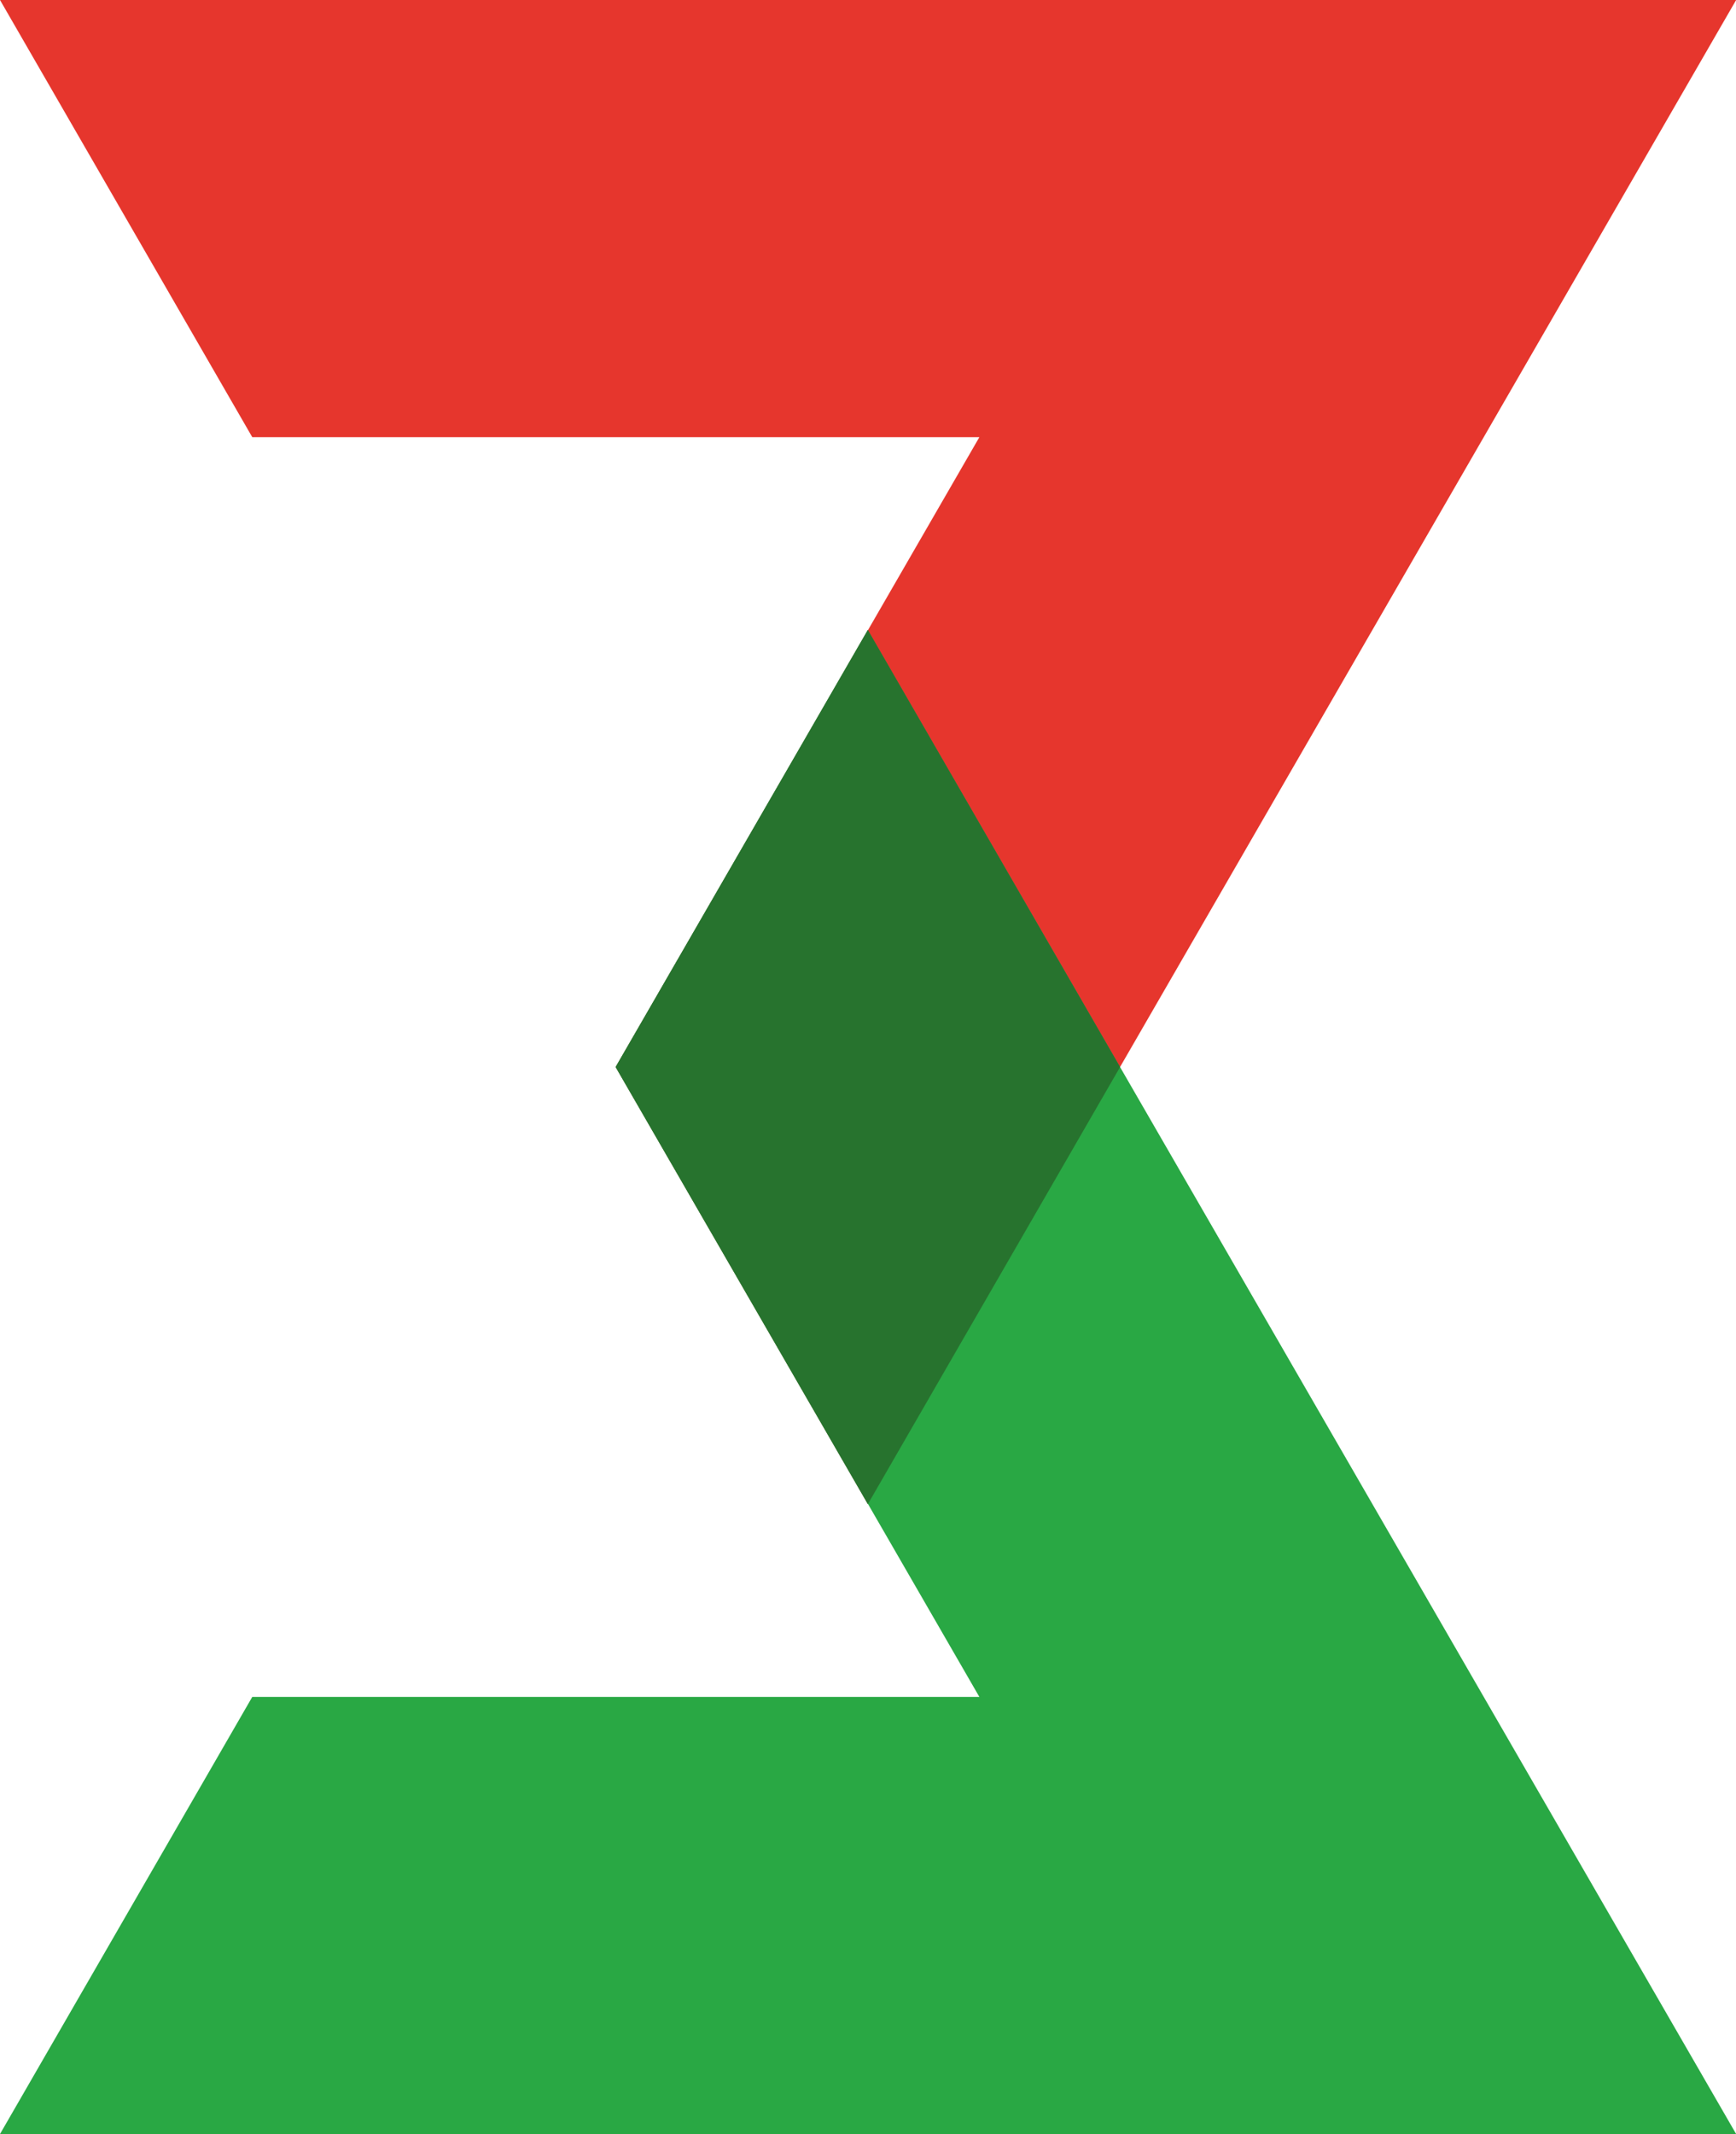
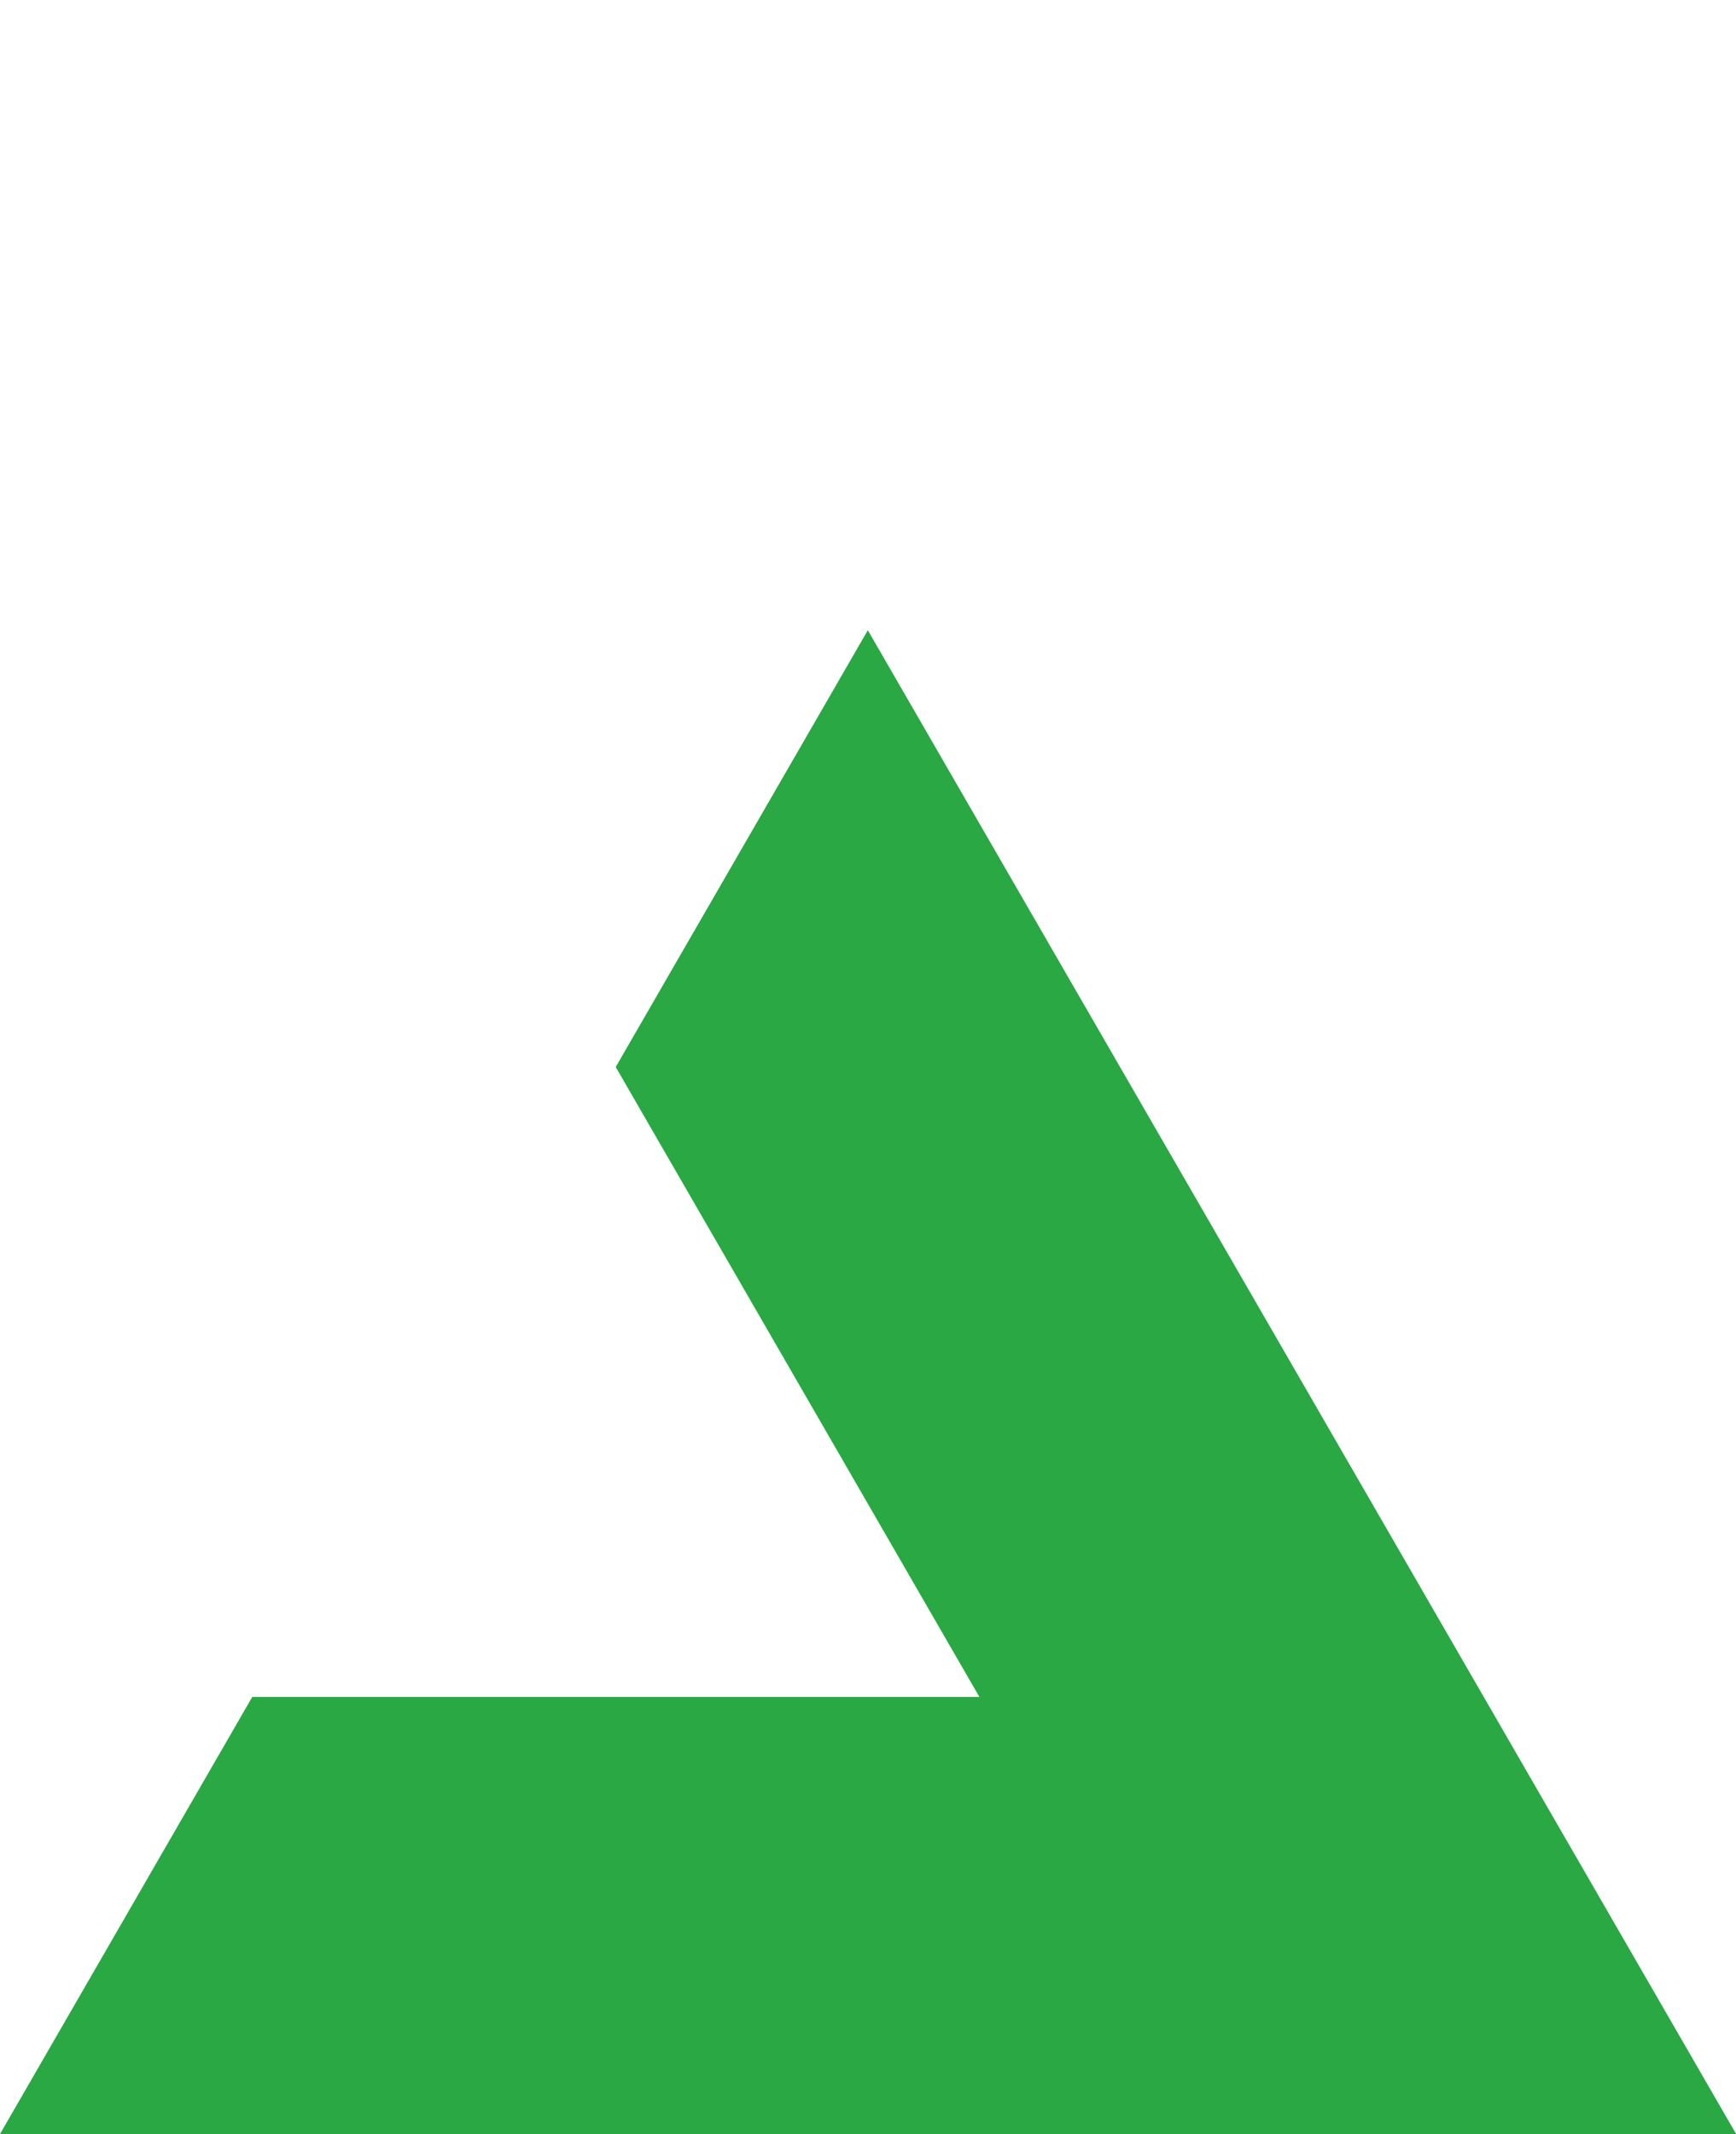
<svg xmlns="http://www.w3.org/2000/svg" viewBox="0 0 350.97 431.28">
-   <path d="m124.48 215.64 73.52-127.29h-147l-51-88.35h351l-175.55 303.92z" fill="#e6362d" />
  <path d="m124.48 215.64 73.52 127.3h-147l-51 88.34h351l-175.55-303.92z" fill="#29a844" />
-   <path d="m175.45 127.29-51 88.35 51 88.35 51-88.35z" fill="#27732e" />
</svg>